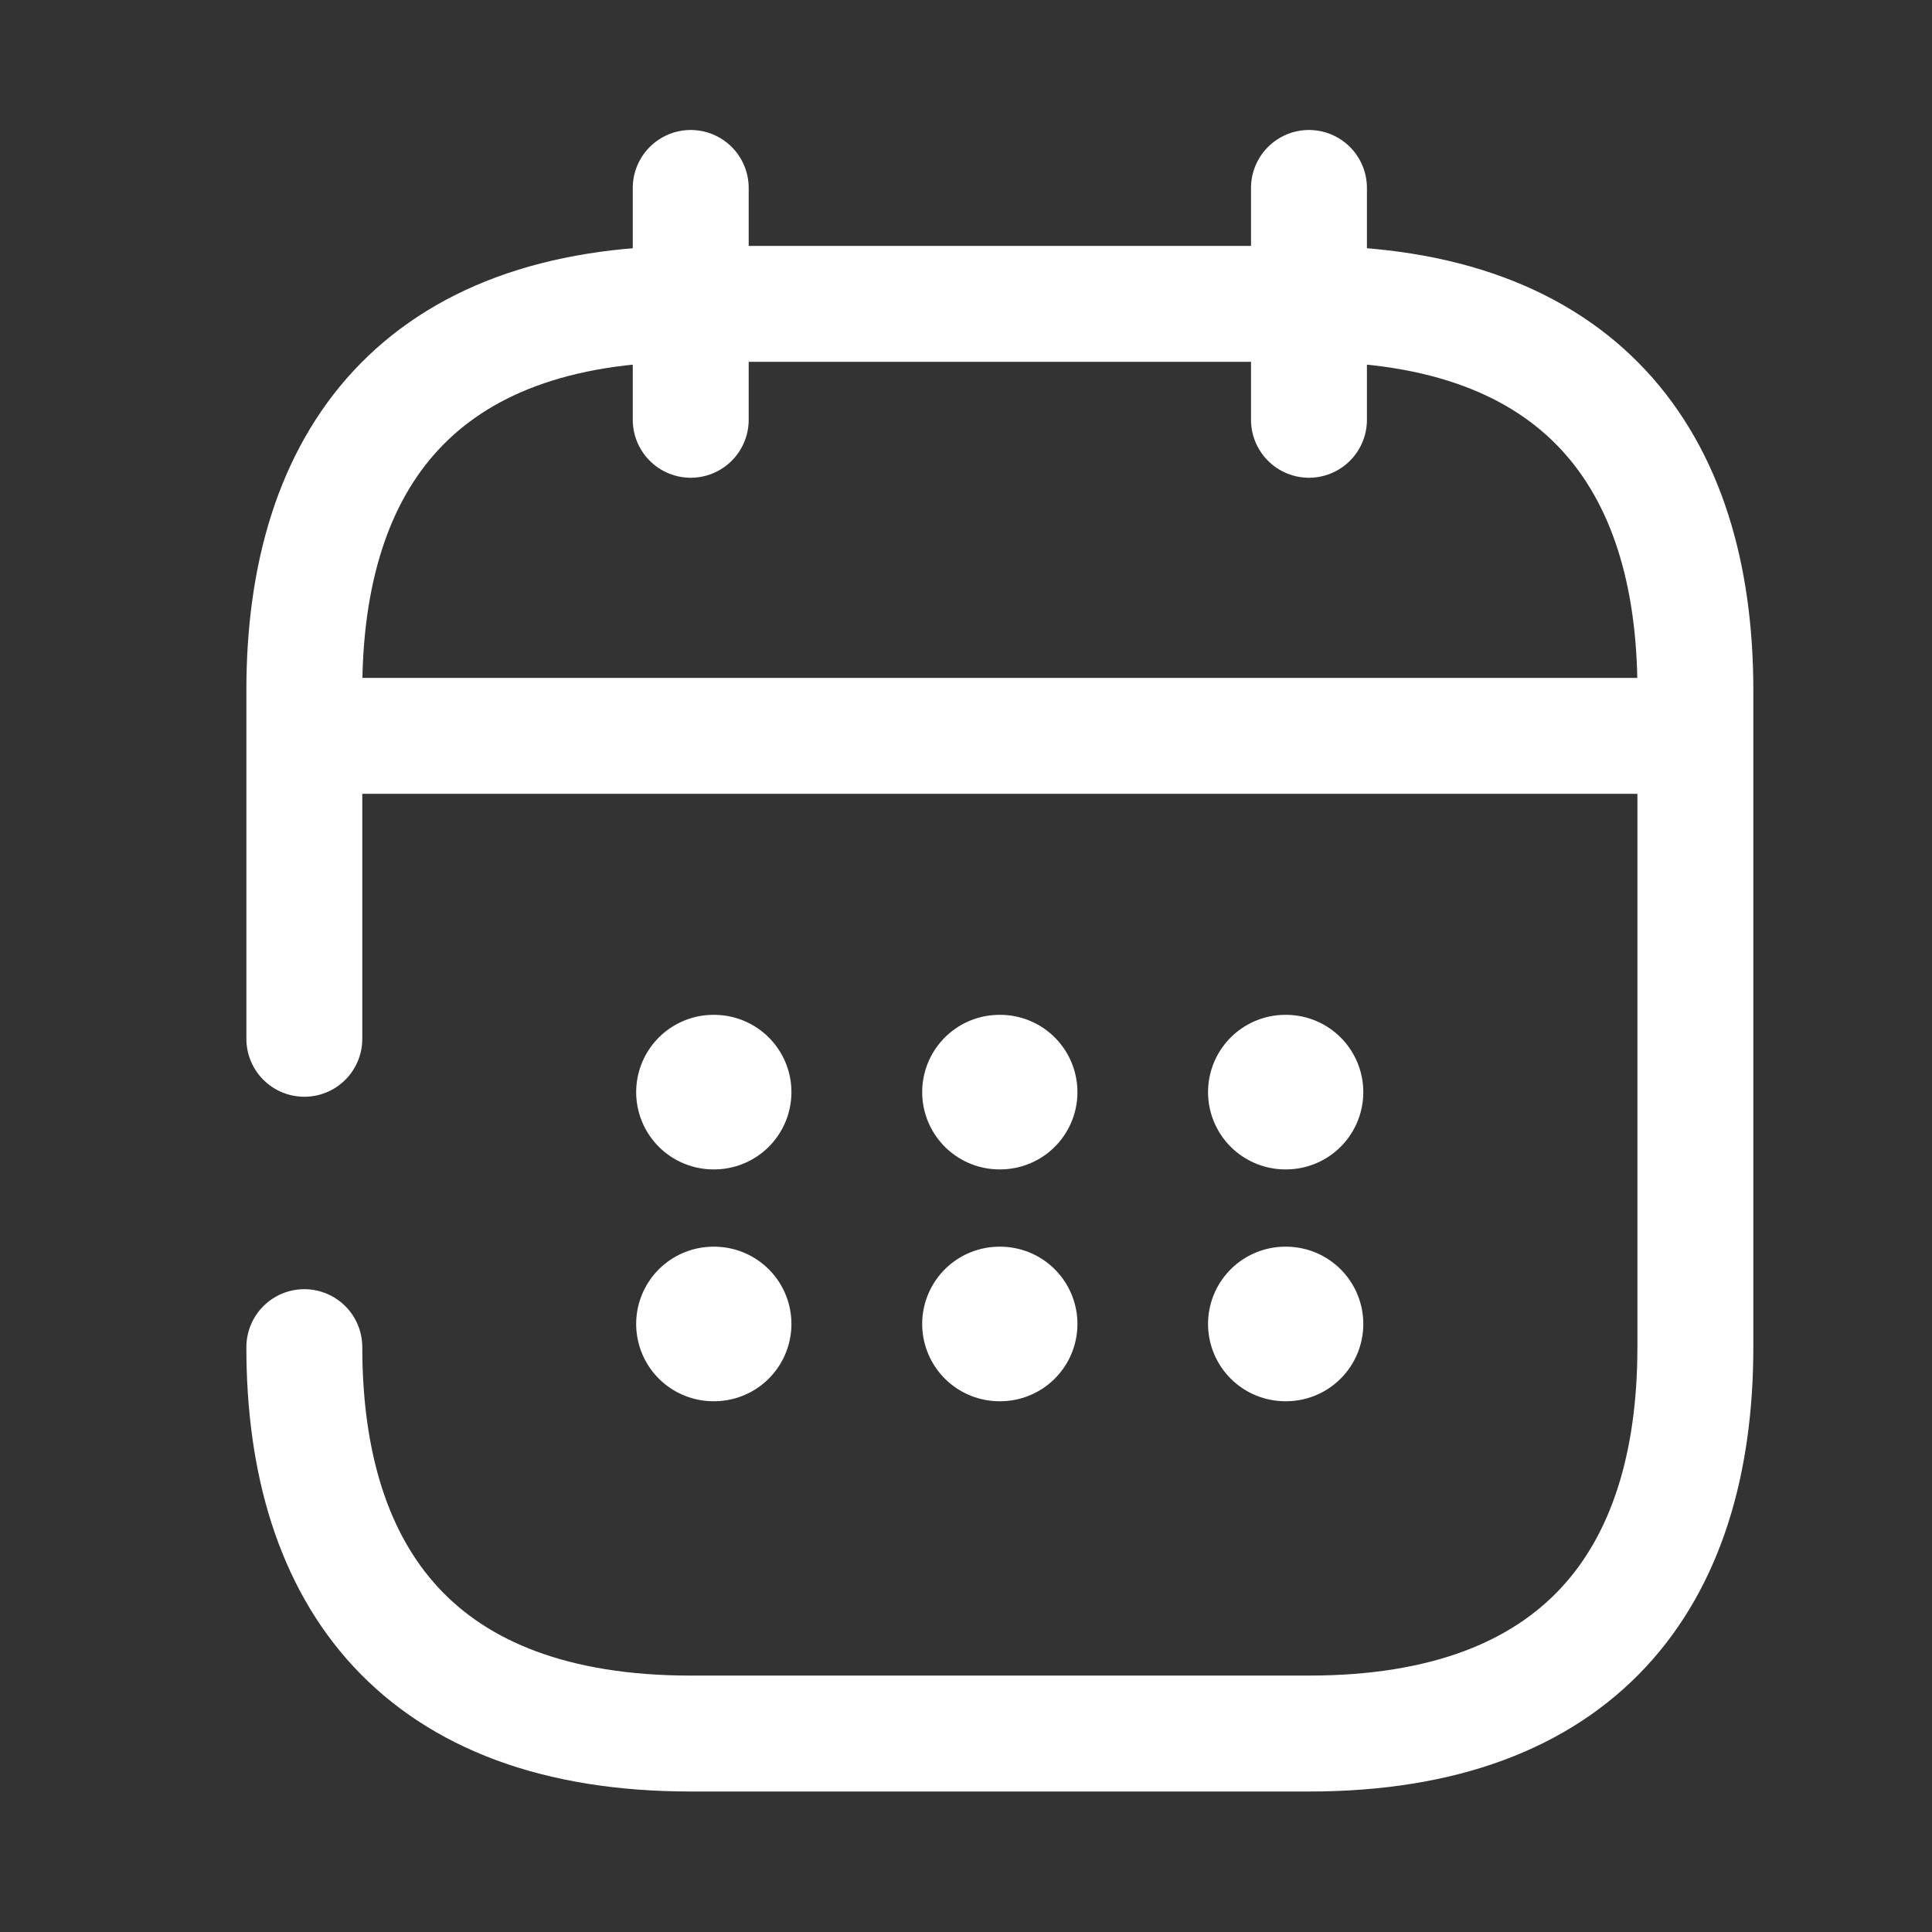
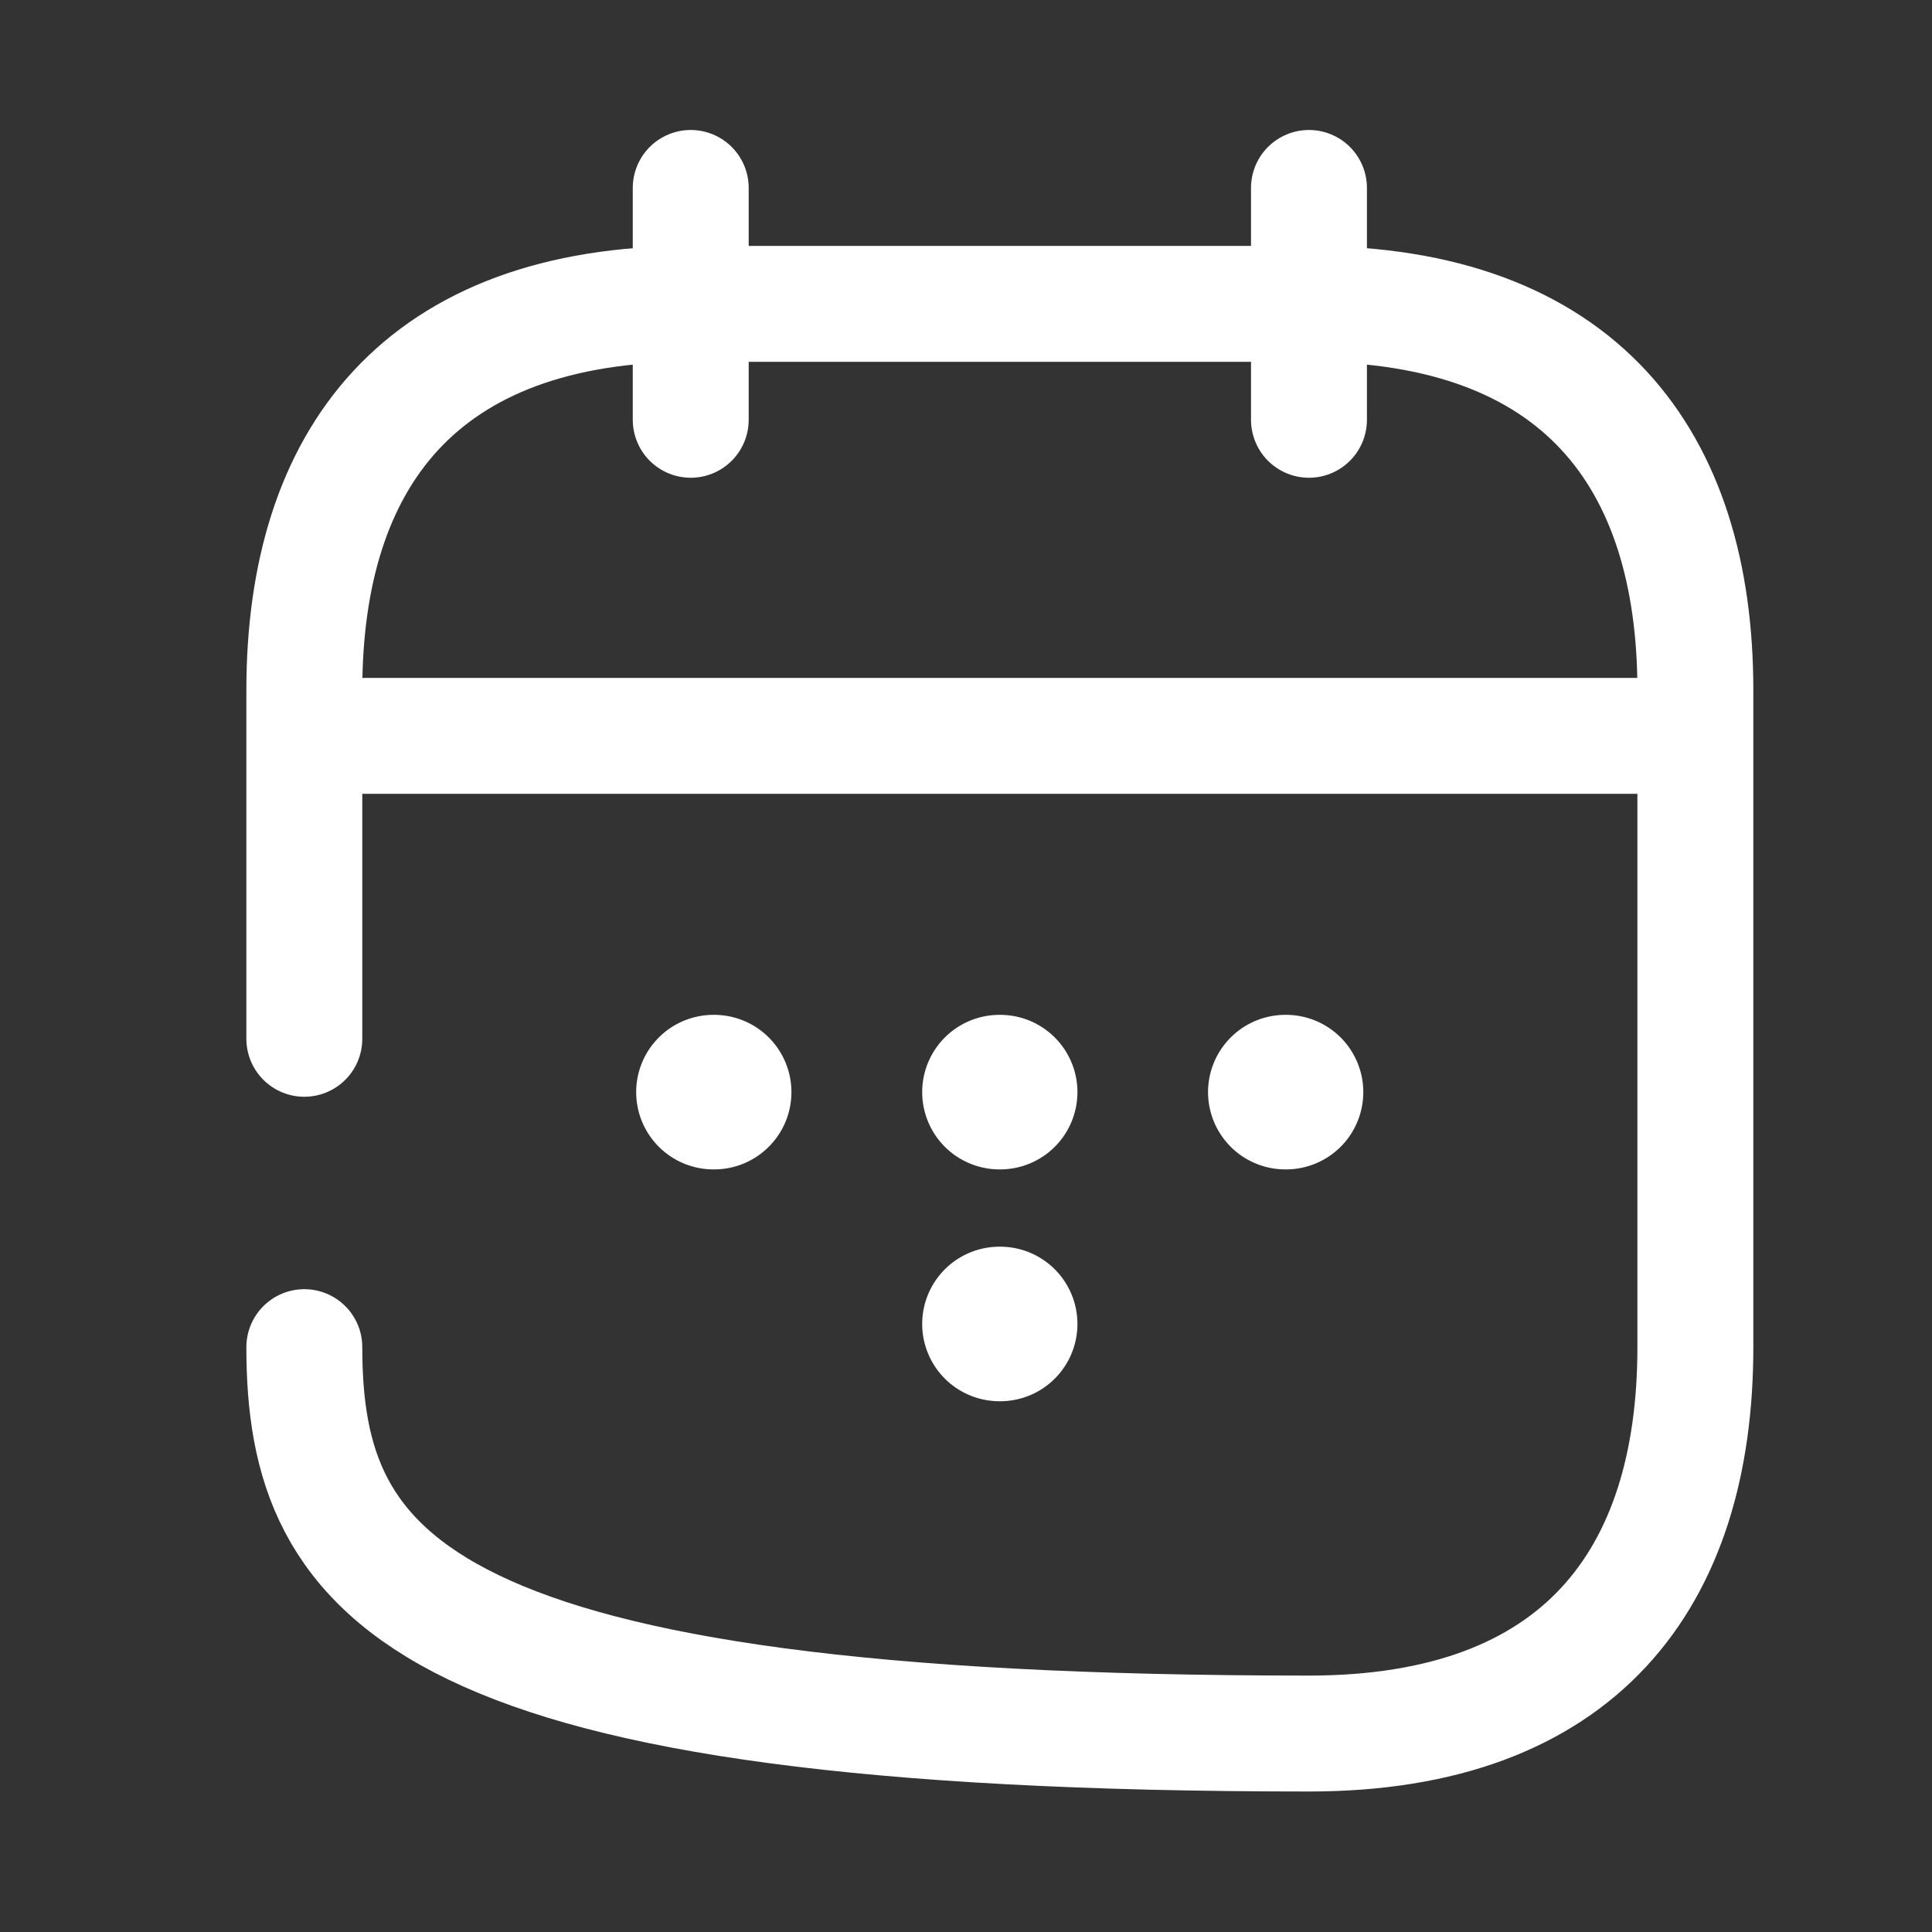
<svg xmlns="http://www.w3.org/2000/svg" width="25" height="25" viewBox="0 0 25 25" fill="none">
  <rect x="0" y="0" width="25" height="25" fill="#333333" stroke="none" />
  <path d="M8.938 2.432V5.432" stroke="white" stroke-width="1.5" stroke-miterlimit="10" stroke-linecap="round" stroke-linejoin="round" />
  <path d="M16.938 2.432V5.432" stroke="white" stroke-width="1.5" stroke-miterlimit="10" stroke-linecap="round" stroke-linejoin="round" />
  <path d="M4.438 9.522H21.438" stroke="white" stroke-width="1.5" stroke-miterlimit="10" stroke-linecap="round" stroke-linejoin="round" />
-   <path d="M3.938 13.442V8.932C3.938 5.932 5.438 3.932 8.938 3.932H16.938C20.438 3.932 21.938 5.932 21.938 8.932V17.432C21.938 20.432 20.438 22.432 16.938 22.432H8.938C5.438 22.432 3.938 20.432 3.938 17.432" stroke="white" stroke-width="1.5" stroke-miterlimit="10" stroke-linecap="round" stroke-linejoin="round" />
+   <path d="M3.938 13.442V8.932C3.938 5.932 5.438 3.932 8.938 3.932H16.938C20.438 3.932 21.938 5.932 21.938 8.932V17.432C21.938 20.432 20.438 22.432 16.938 22.432C5.438 22.432 3.938 20.432 3.938 17.432" stroke="white" stroke-width="1.5" stroke-miterlimit="10" stroke-linecap="round" stroke-linejoin="round" />
  <path d="M16.632 14.132H16.641" stroke="white" stroke-width="2" stroke-linecap="round" stroke-linejoin="round" />
-   <path d="M16.632 17.132H16.641" stroke="white" stroke-width="2" stroke-linecap="round" stroke-linejoin="round" />
  <path d="M12.933 14.132H12.942" stroke="white" stroke-width="2" stroke-linecap="round" stroke-linejoin="round" />
  <path d="M12.933 17.132H12.942" stroke="white" stroke-width="2" stroke-linecap="round" stroke-linejoin="round" />
  <path d="M9.232 14.132H9.241" stroke="white" stroke-width="2" stroke-linecap="round" stroke-linejoin="round" />
-   <path d="M9.232 17.132H9.241" stroke="white" stroke-width="2" stroke-linecap="round" stroke-linejoin="round" />
</svg>